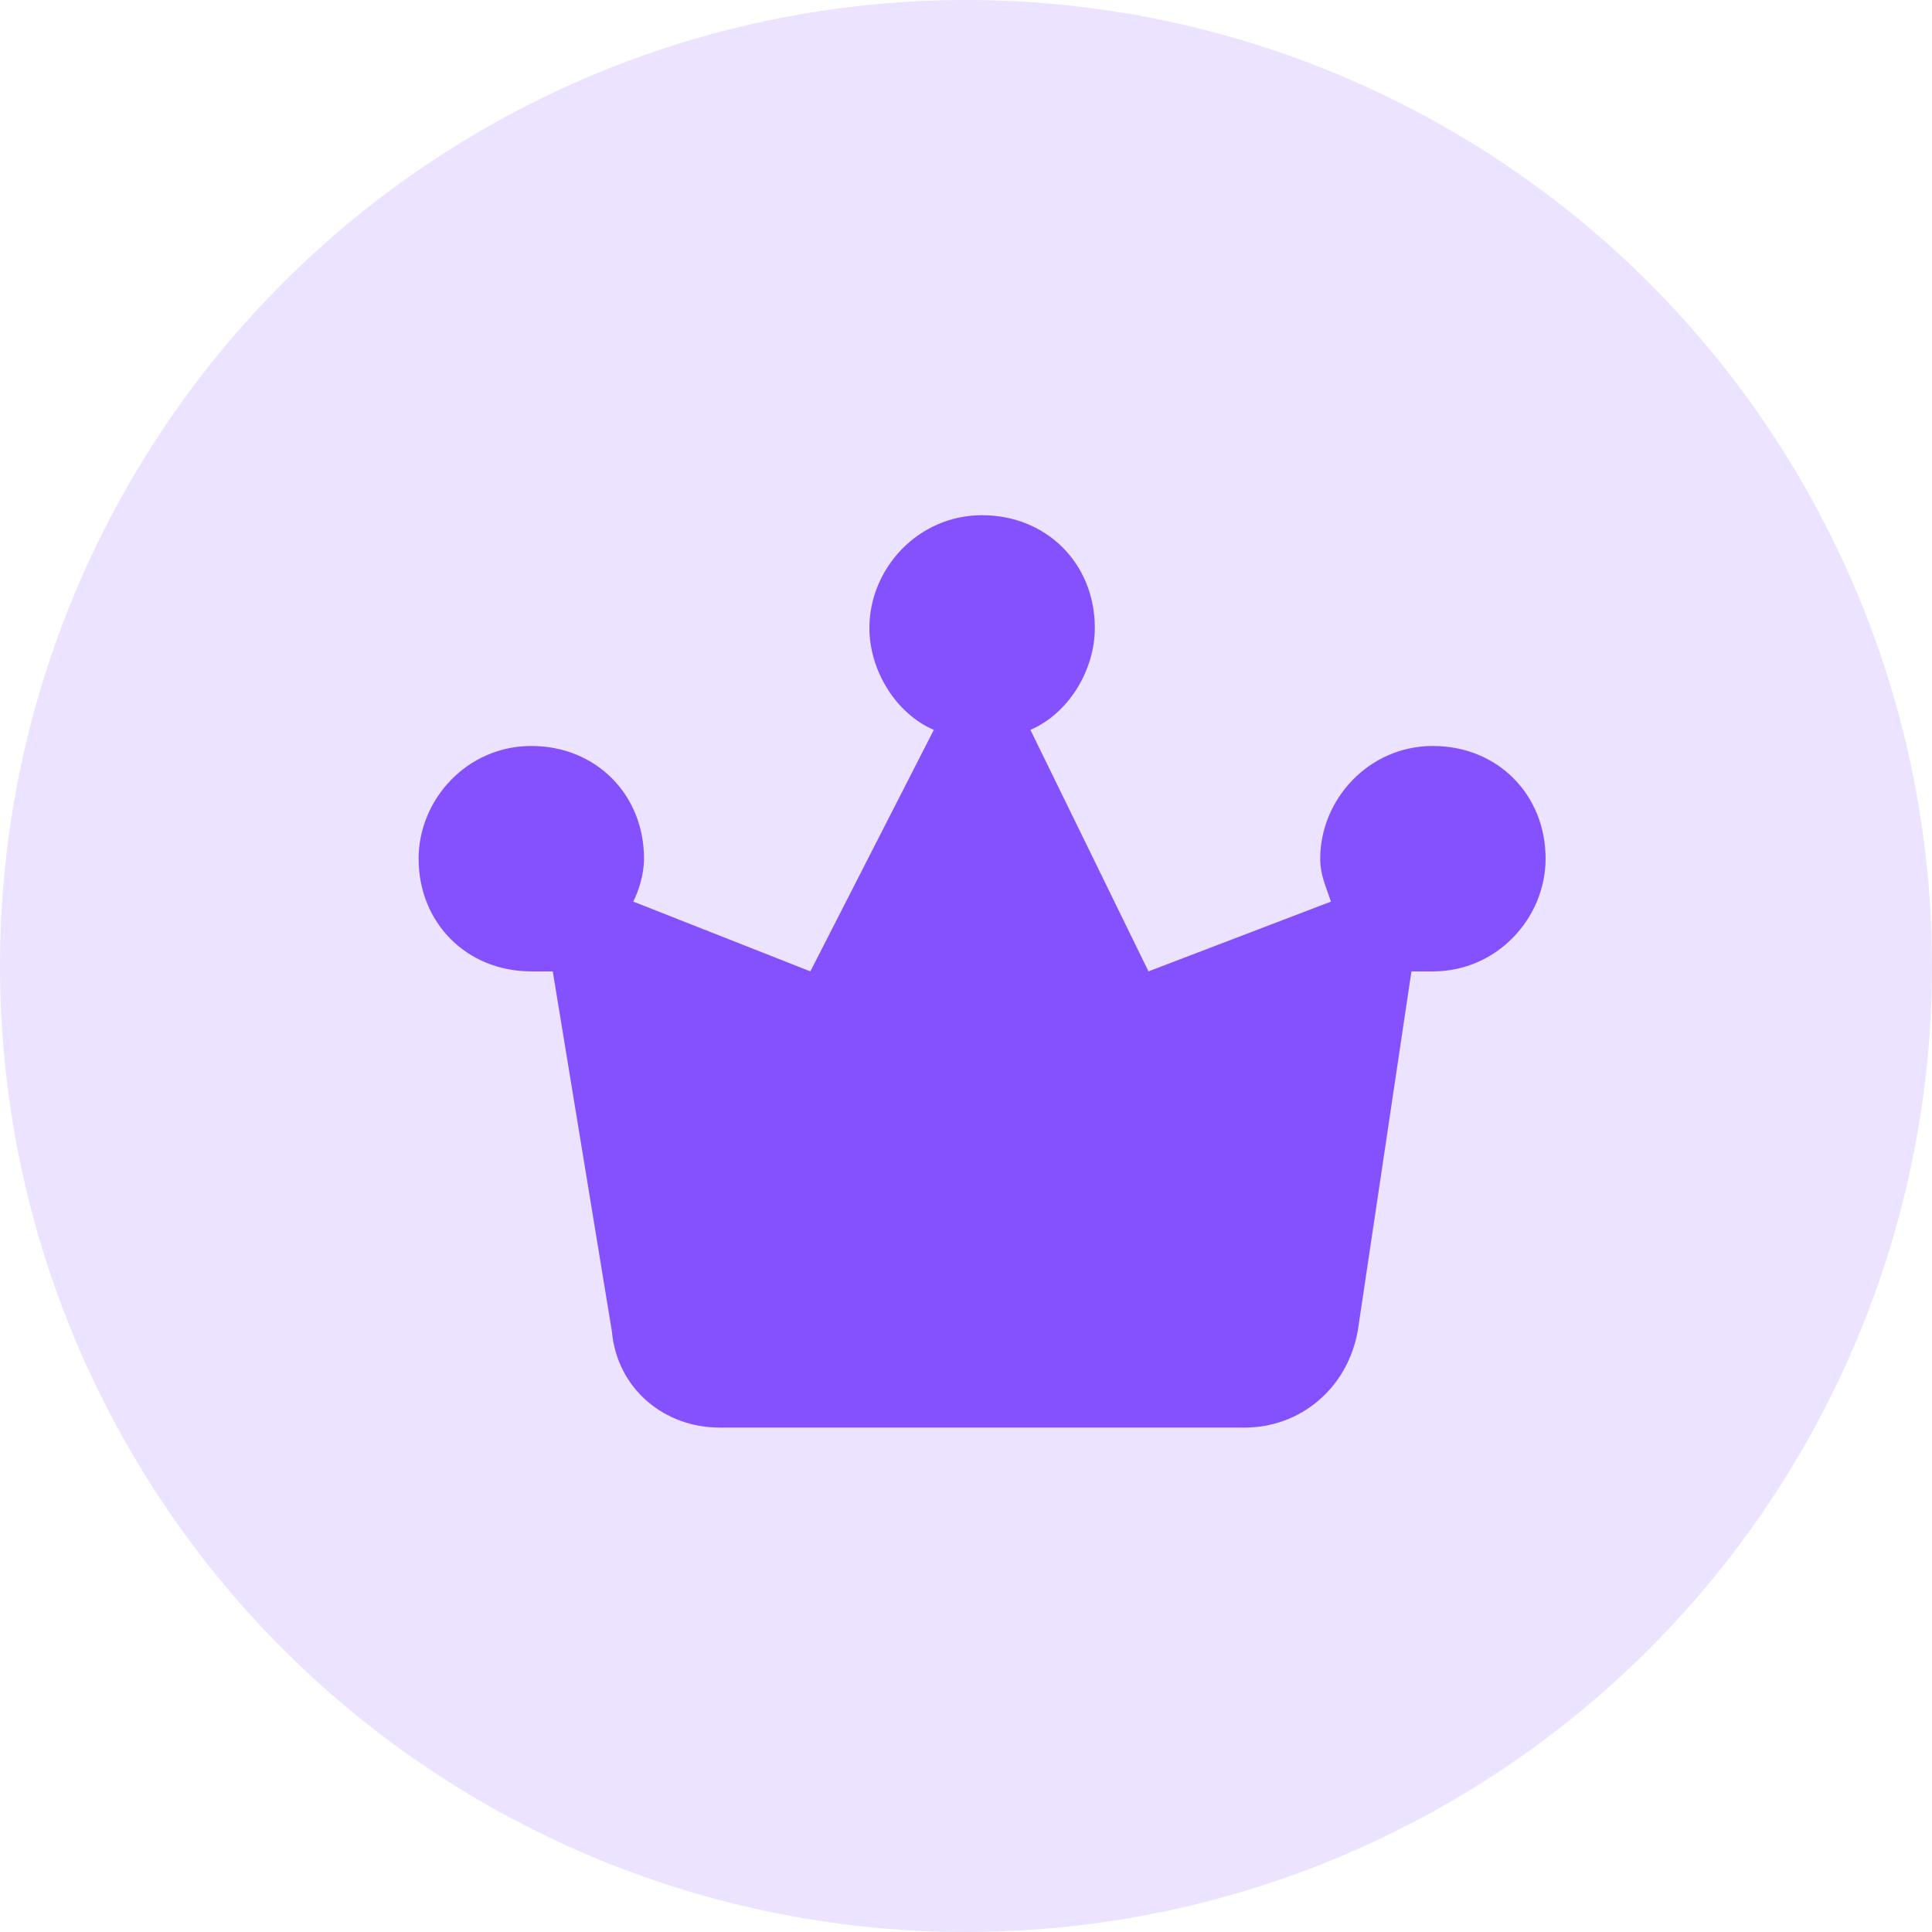
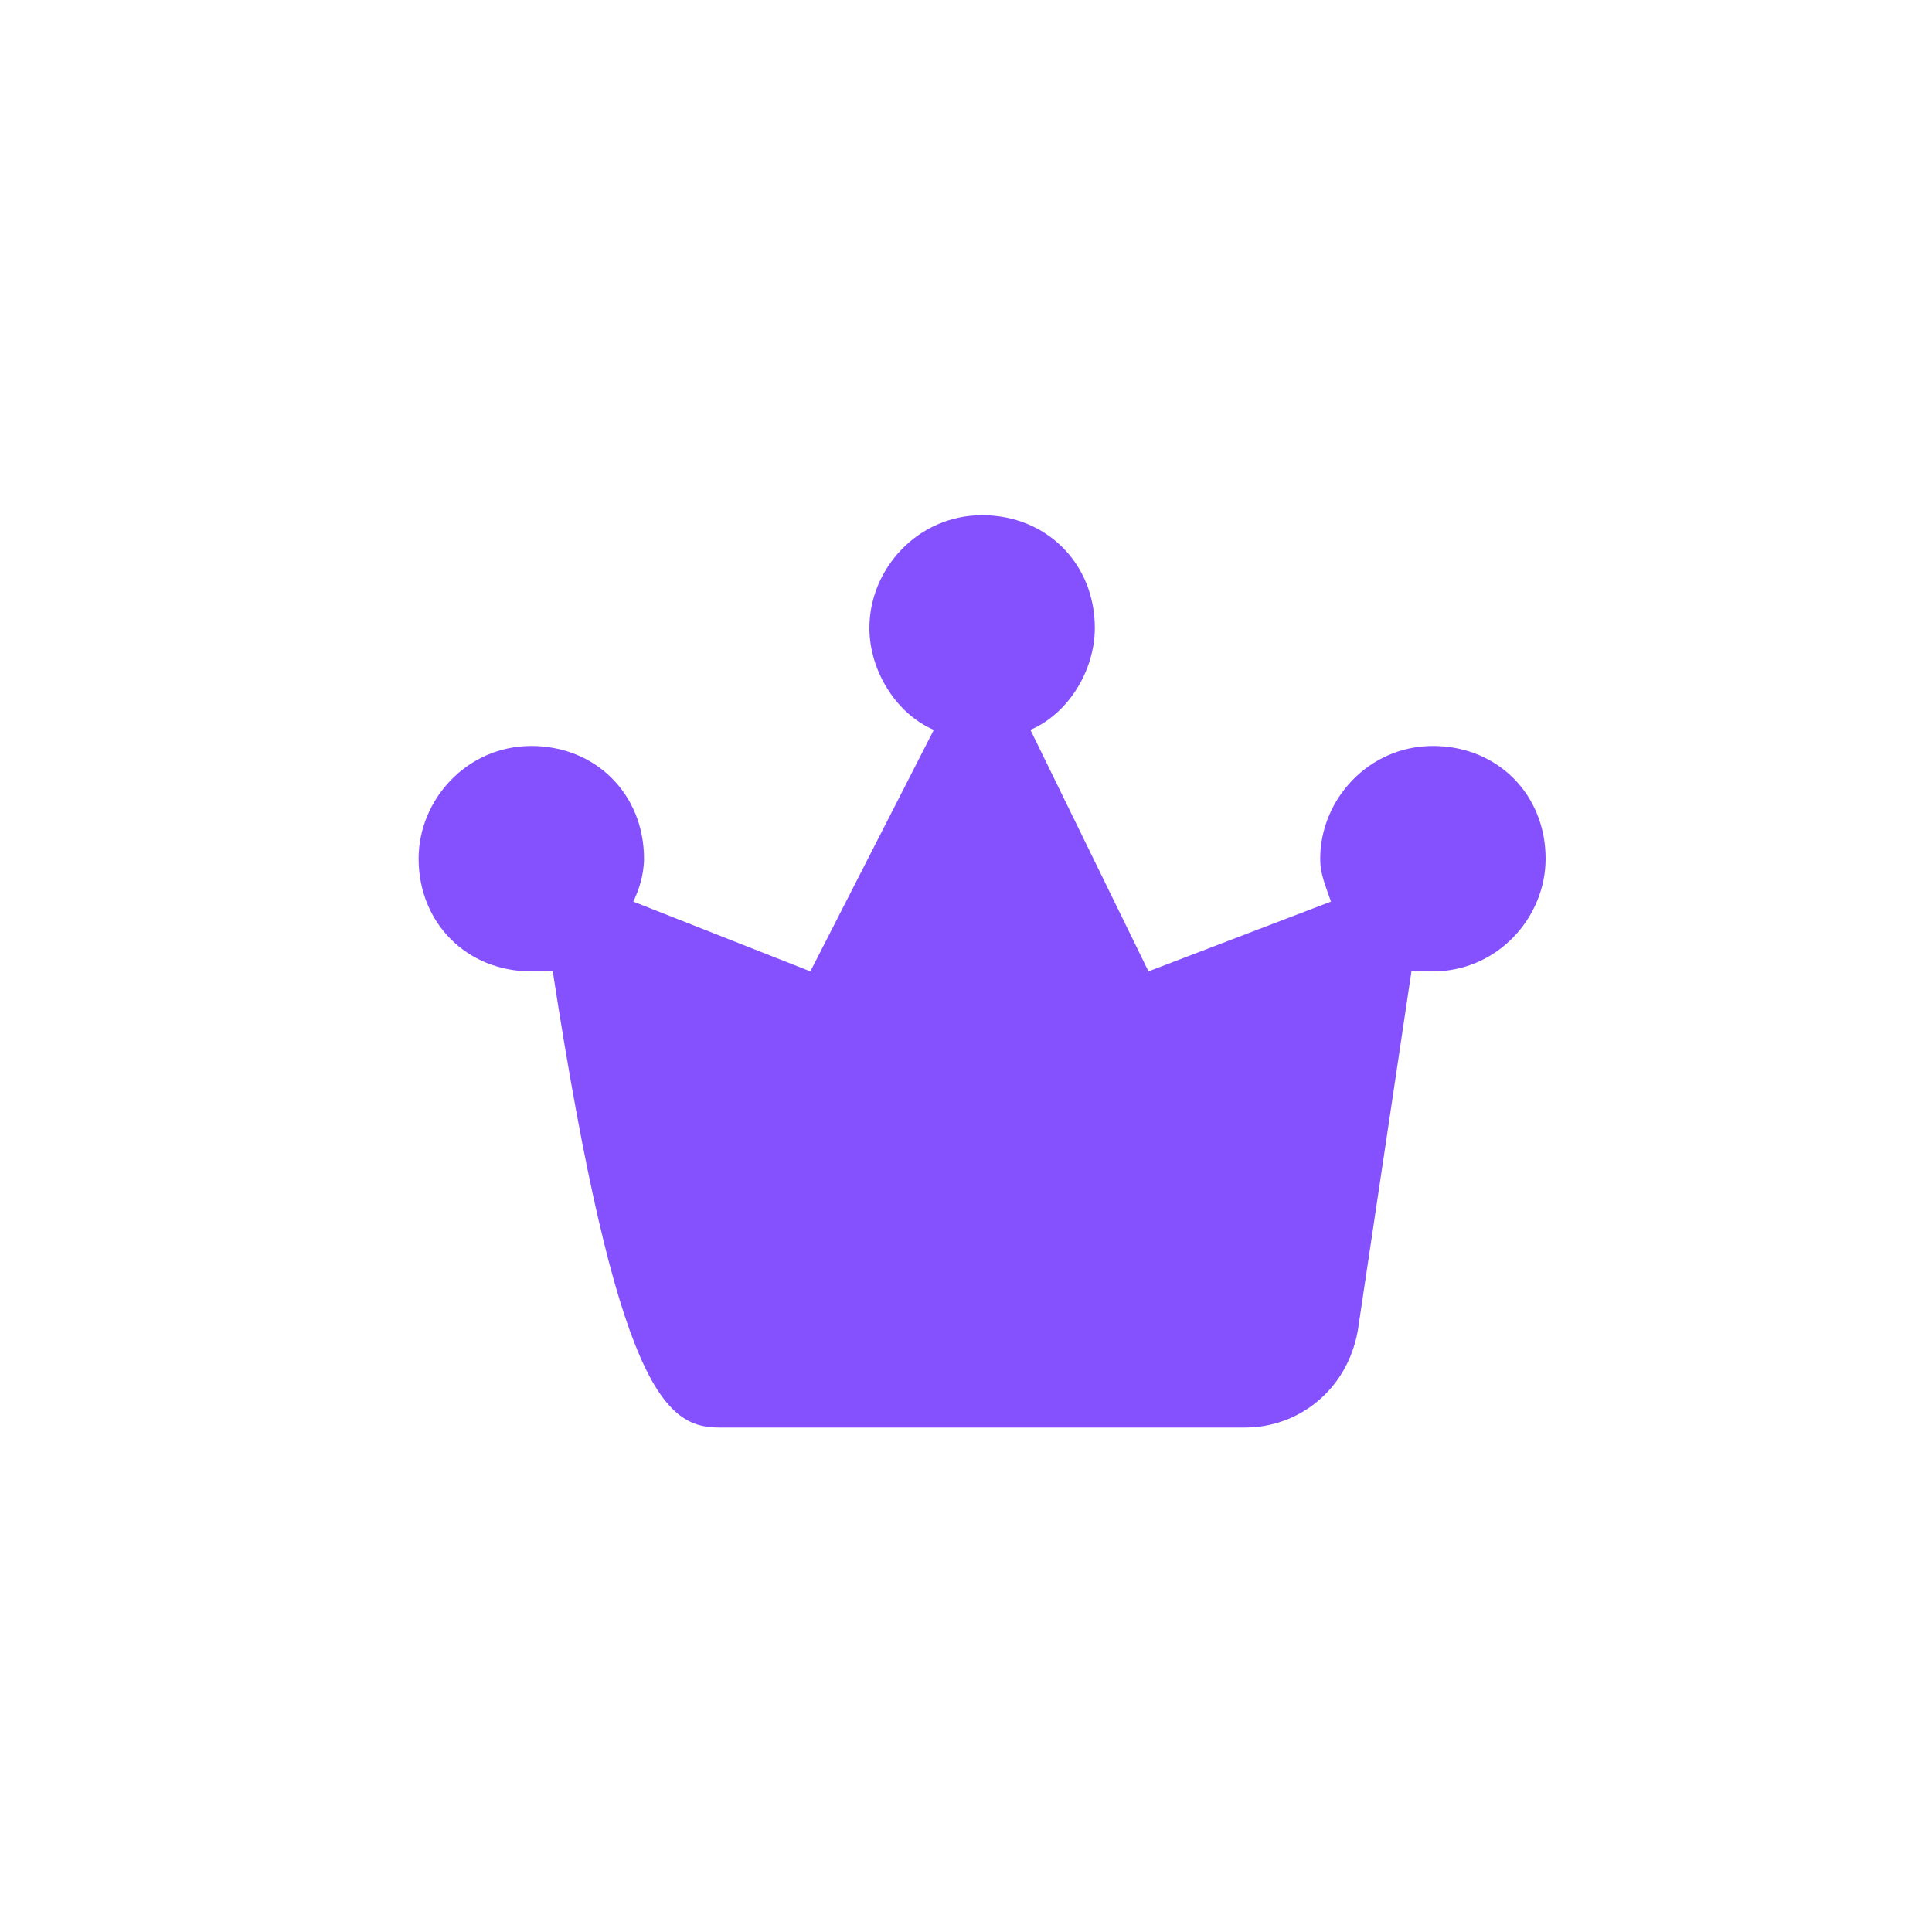
<svg xmlns="http://www.w3.org/2000/svg" width="97px" height="97px" viewBox="0 0 97 97" version="1.1">
  <title>安全</title>
  <g id="cPaaS官网修改" stroke="none" stroke-width="1" fill="none" fill-rule="evenodd">
    <g id="语音服务" transform="translate(-671, -2357)">
      <g id="编组-19" transform="translate(589, 2357)">
        <g id="安全" transform="translate(82, 0)">
-           <circle id="椭圆形" fill="#EBE3FF" cx="48.5" cy="48.5" r="48.5" />
          <g id="vip-4" transform="translate(21.017, 25.867)" fill="#8551FF" fill-rule="nonzero">
-             <path d="M50.926,11.586 C47.693,11.586 45.267,14.281 45.267,17.245 C45.267,18.053 45.537,18.592 45.806,19.4 L36.645,22.903 L30.717,10.778 C32.604,9.97 33.951,7.815 33.951,5.659 C33.951,2.425 31.526,0 28.292,0 C25.059,0 22.633,2.695 22.633,5.659 C22.633,7.814 23.98,9.97 25.867,10.778 L19.669,22.903 L10.778,19.4 C11.047,18.861 11.317,18.053 11.317,17.245 C11.317,14.012 8.893,11.586 5.659,11.586 C2.425,11.586 0,14.281 0,17.245 C0,20.478 2.425,22.904 5.659,22.904 C5.928,22.904 6.198,22.904 6.736,22.904 L9.7,40.956 C9.969,43.92 12.395,45.806 15.088,45.806 L41.494,45.806 C44.188,45.806 46.613,43.92 47.152,40.956 L49.847,22.904 C50.116,22.904 50.386,22.904 50.925,22.904 C54.158,22.904 56.583,20.209 56.583,17.245 C56.583,14.012 54.159,11.586 50.925,11.586 L50.926,11.586 Z" id="路径" />
+             <path d="M50.926,11.586 C47.693,11.586 45.267,14.281 45.267,17.245 C45.267,18.053 45.537,18.592 45.806,19.4 L36.645,22.903 L30.717,10.778 C32.604,9.97 33.951,7.815 33.951,5.659 C33.951,2.425 31.526,0 28.292,0 C25.059,0 22.633,2.695 22.633,5.659 C22.633,7.814 23.98,9.97 25.867,10.778 L19.669,22.903 L10.778,19.4 C11.047,18.861 11.317,18.053 11.317,17.245 C11.317,14.012 8.893,11.586 5.659,11.586 C2.425,11.586 0,14.281 0,17.245 C0,20.478 2.425,22.904 5.659,22.904 C5.928,22.904 6.198,22.904 6.736,22.904 C9.969,43.92 12.395,45.806 15.088,45.806 L41.494,45.806 C44.188,45.806 46.613,43.92 47.152,40.956 L49.847,22.904 C50.116,22.904 50.386,22.904 50.925,22.904 C54.158,22.904 56.583,20.209 56.583,17.245 C56.583,14.012 54.159,11.586 50.925,11.586 L50.926,11.586 Z" id="路径" />
          </g>
        </g>
      </g>
    </g>
  </g>
</svg>